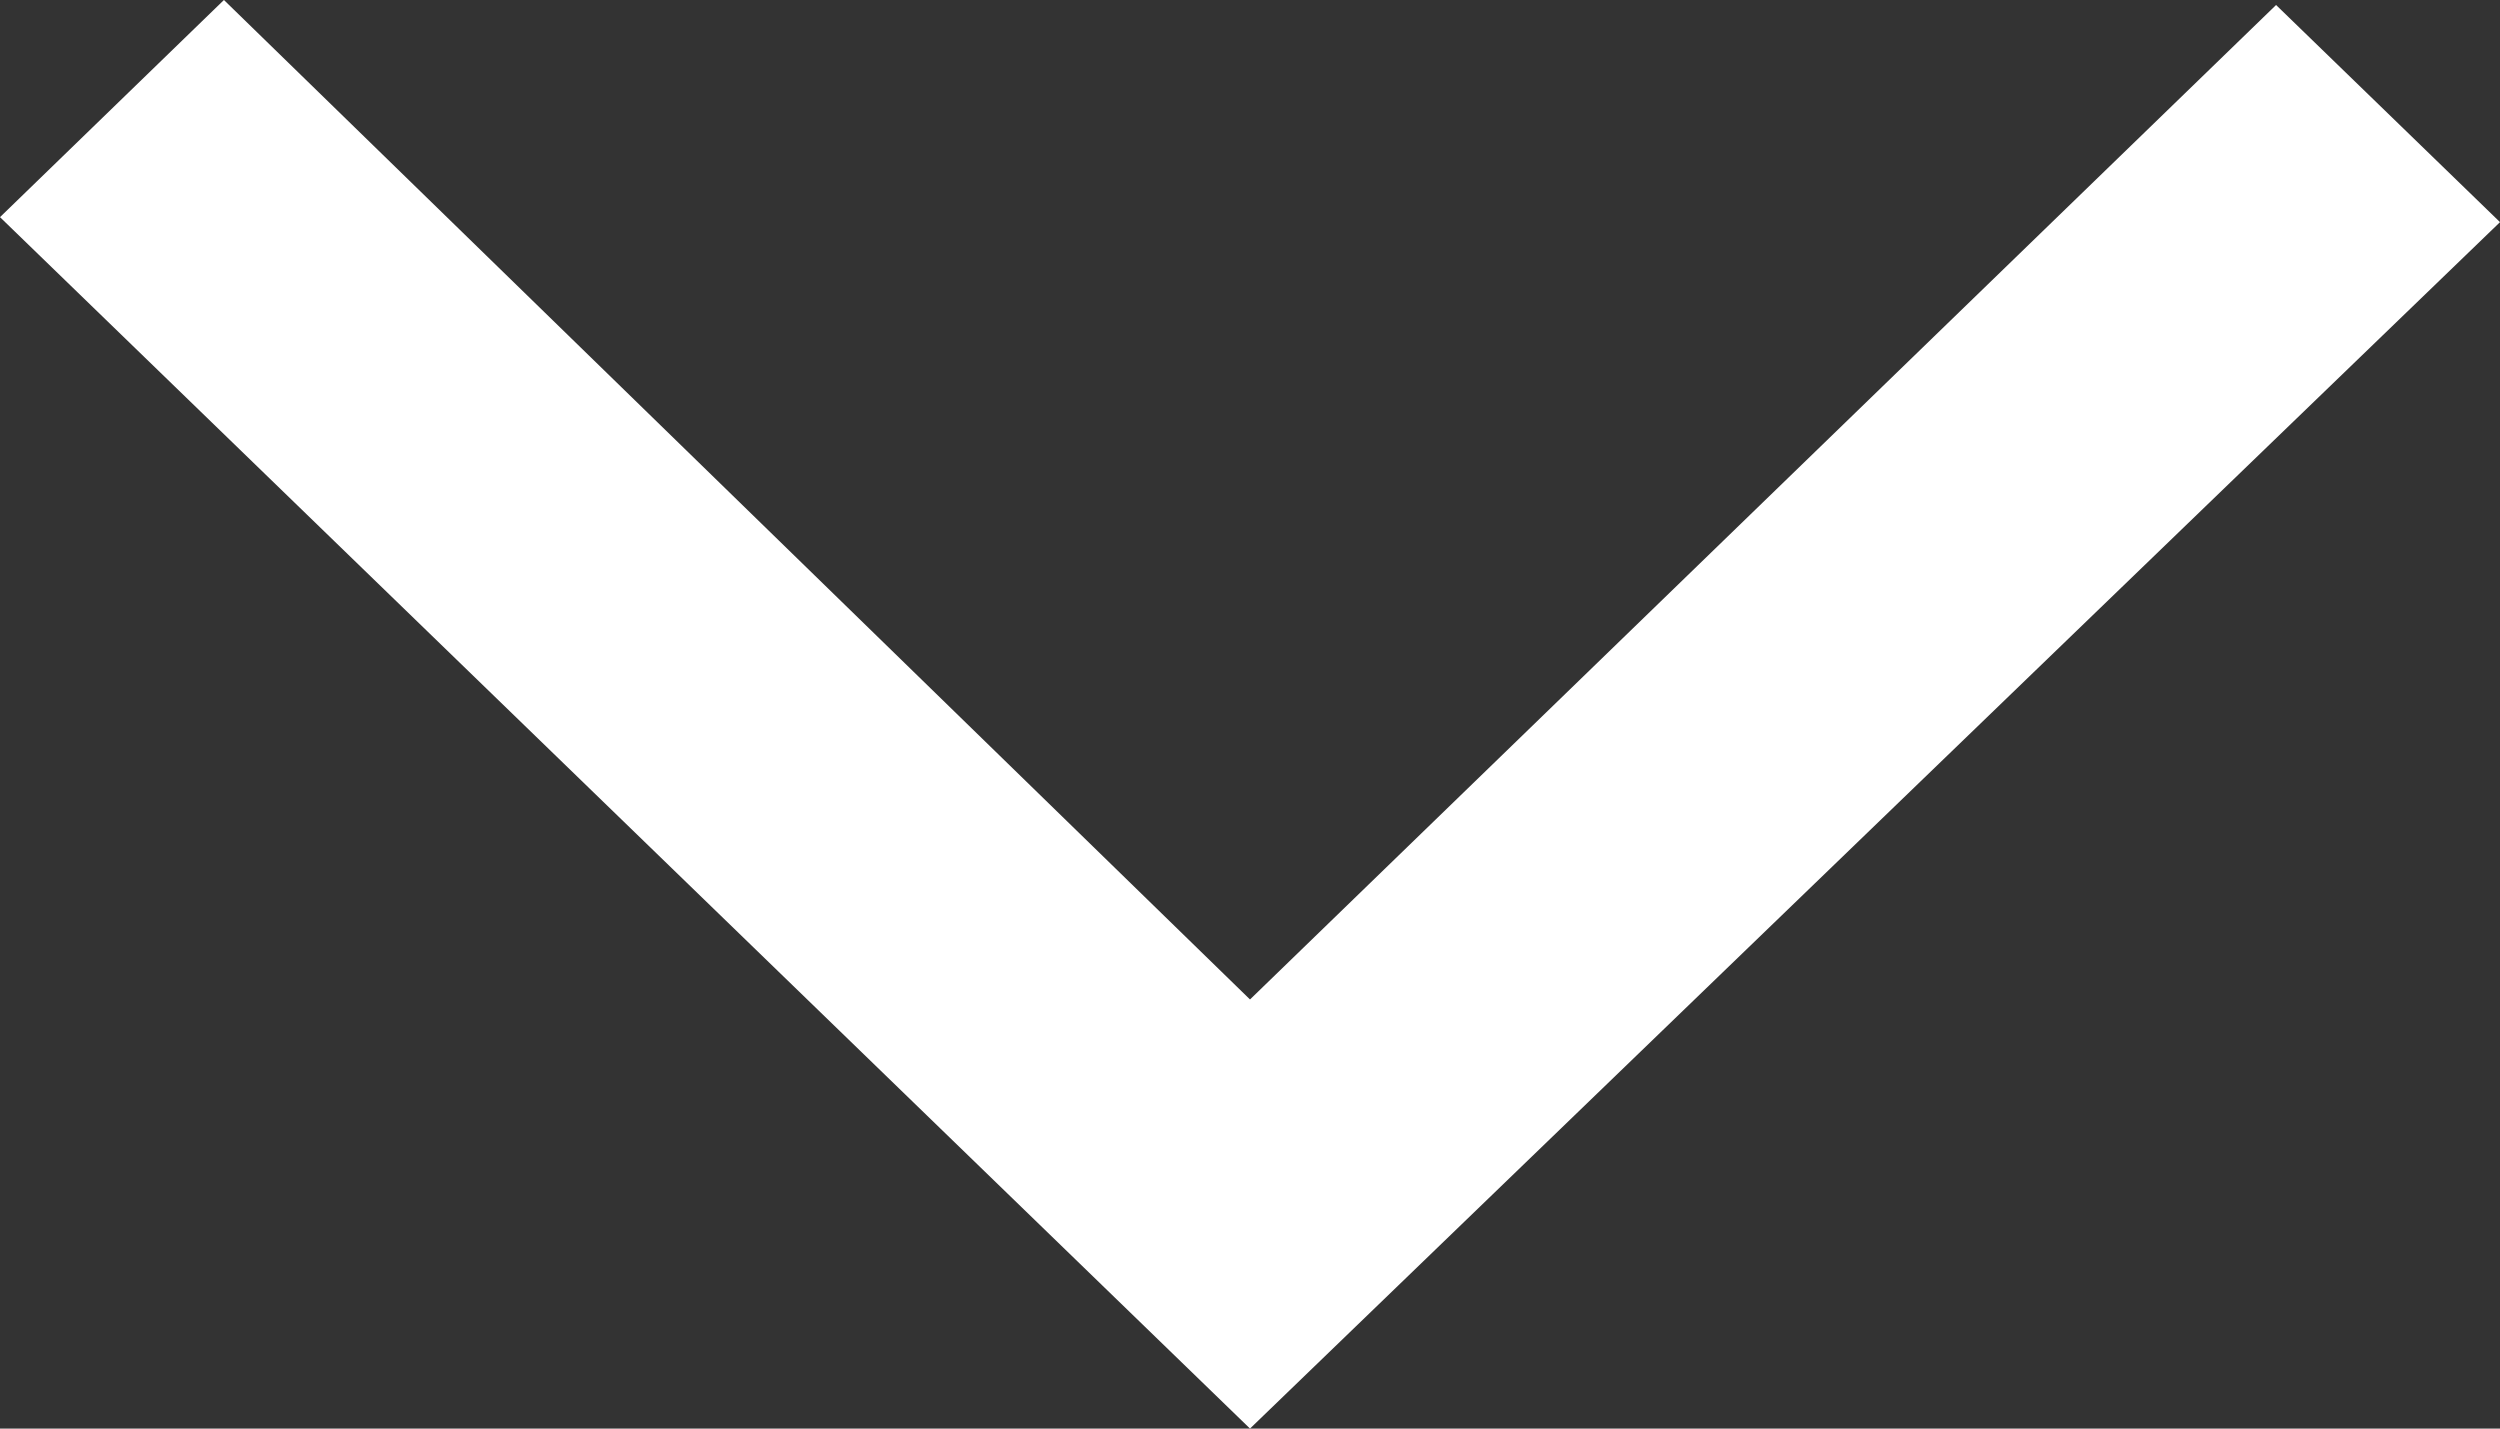
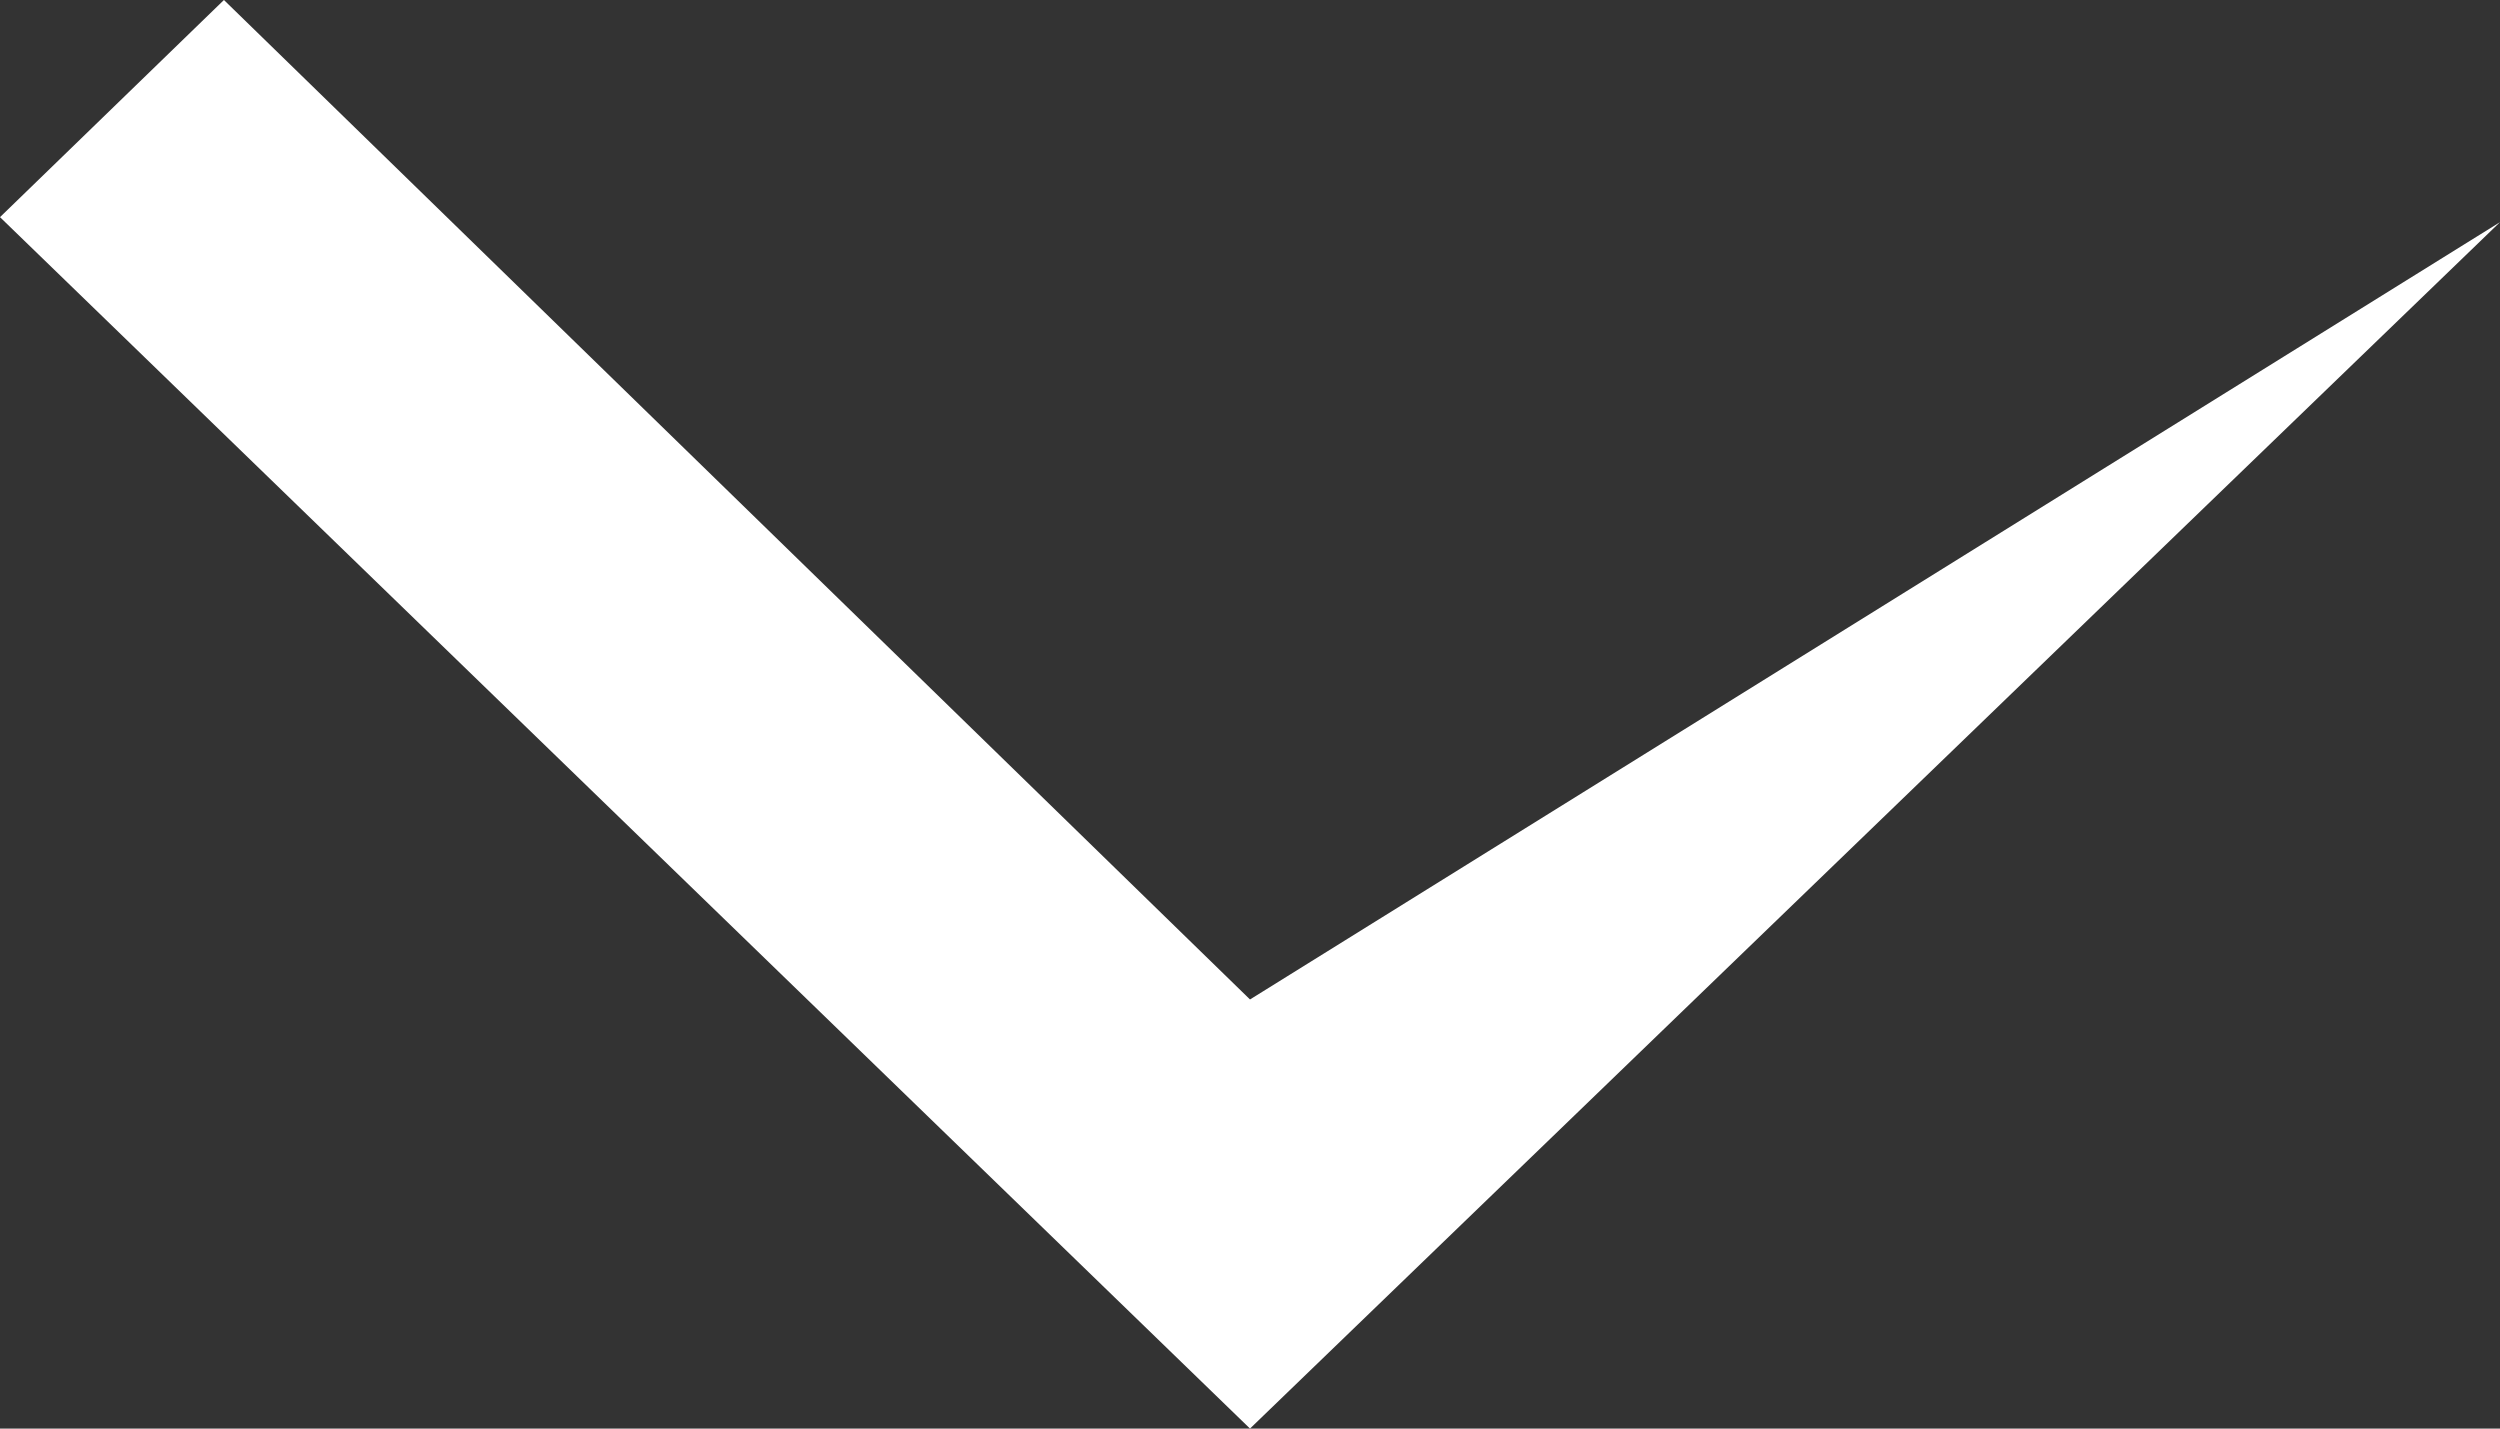
<svg xmlns="http://www.w3.org/2000/svg" width="14" height="8" viewBox="0 0 14 8" fill="none">
  <rect x="0" y="0" width="14" height="8" fill="#333333" stroke="none" />
-   <path d="M7 8L0 1.216L1.254 0L7 5.597L12.746 0.028L14 1.244L7 8Z" fill="white" />
+   <path d="M7 8L0 1.216L1.254 0L7 5.597L14 1.244L7 8Z" fill="white" />
</svg>